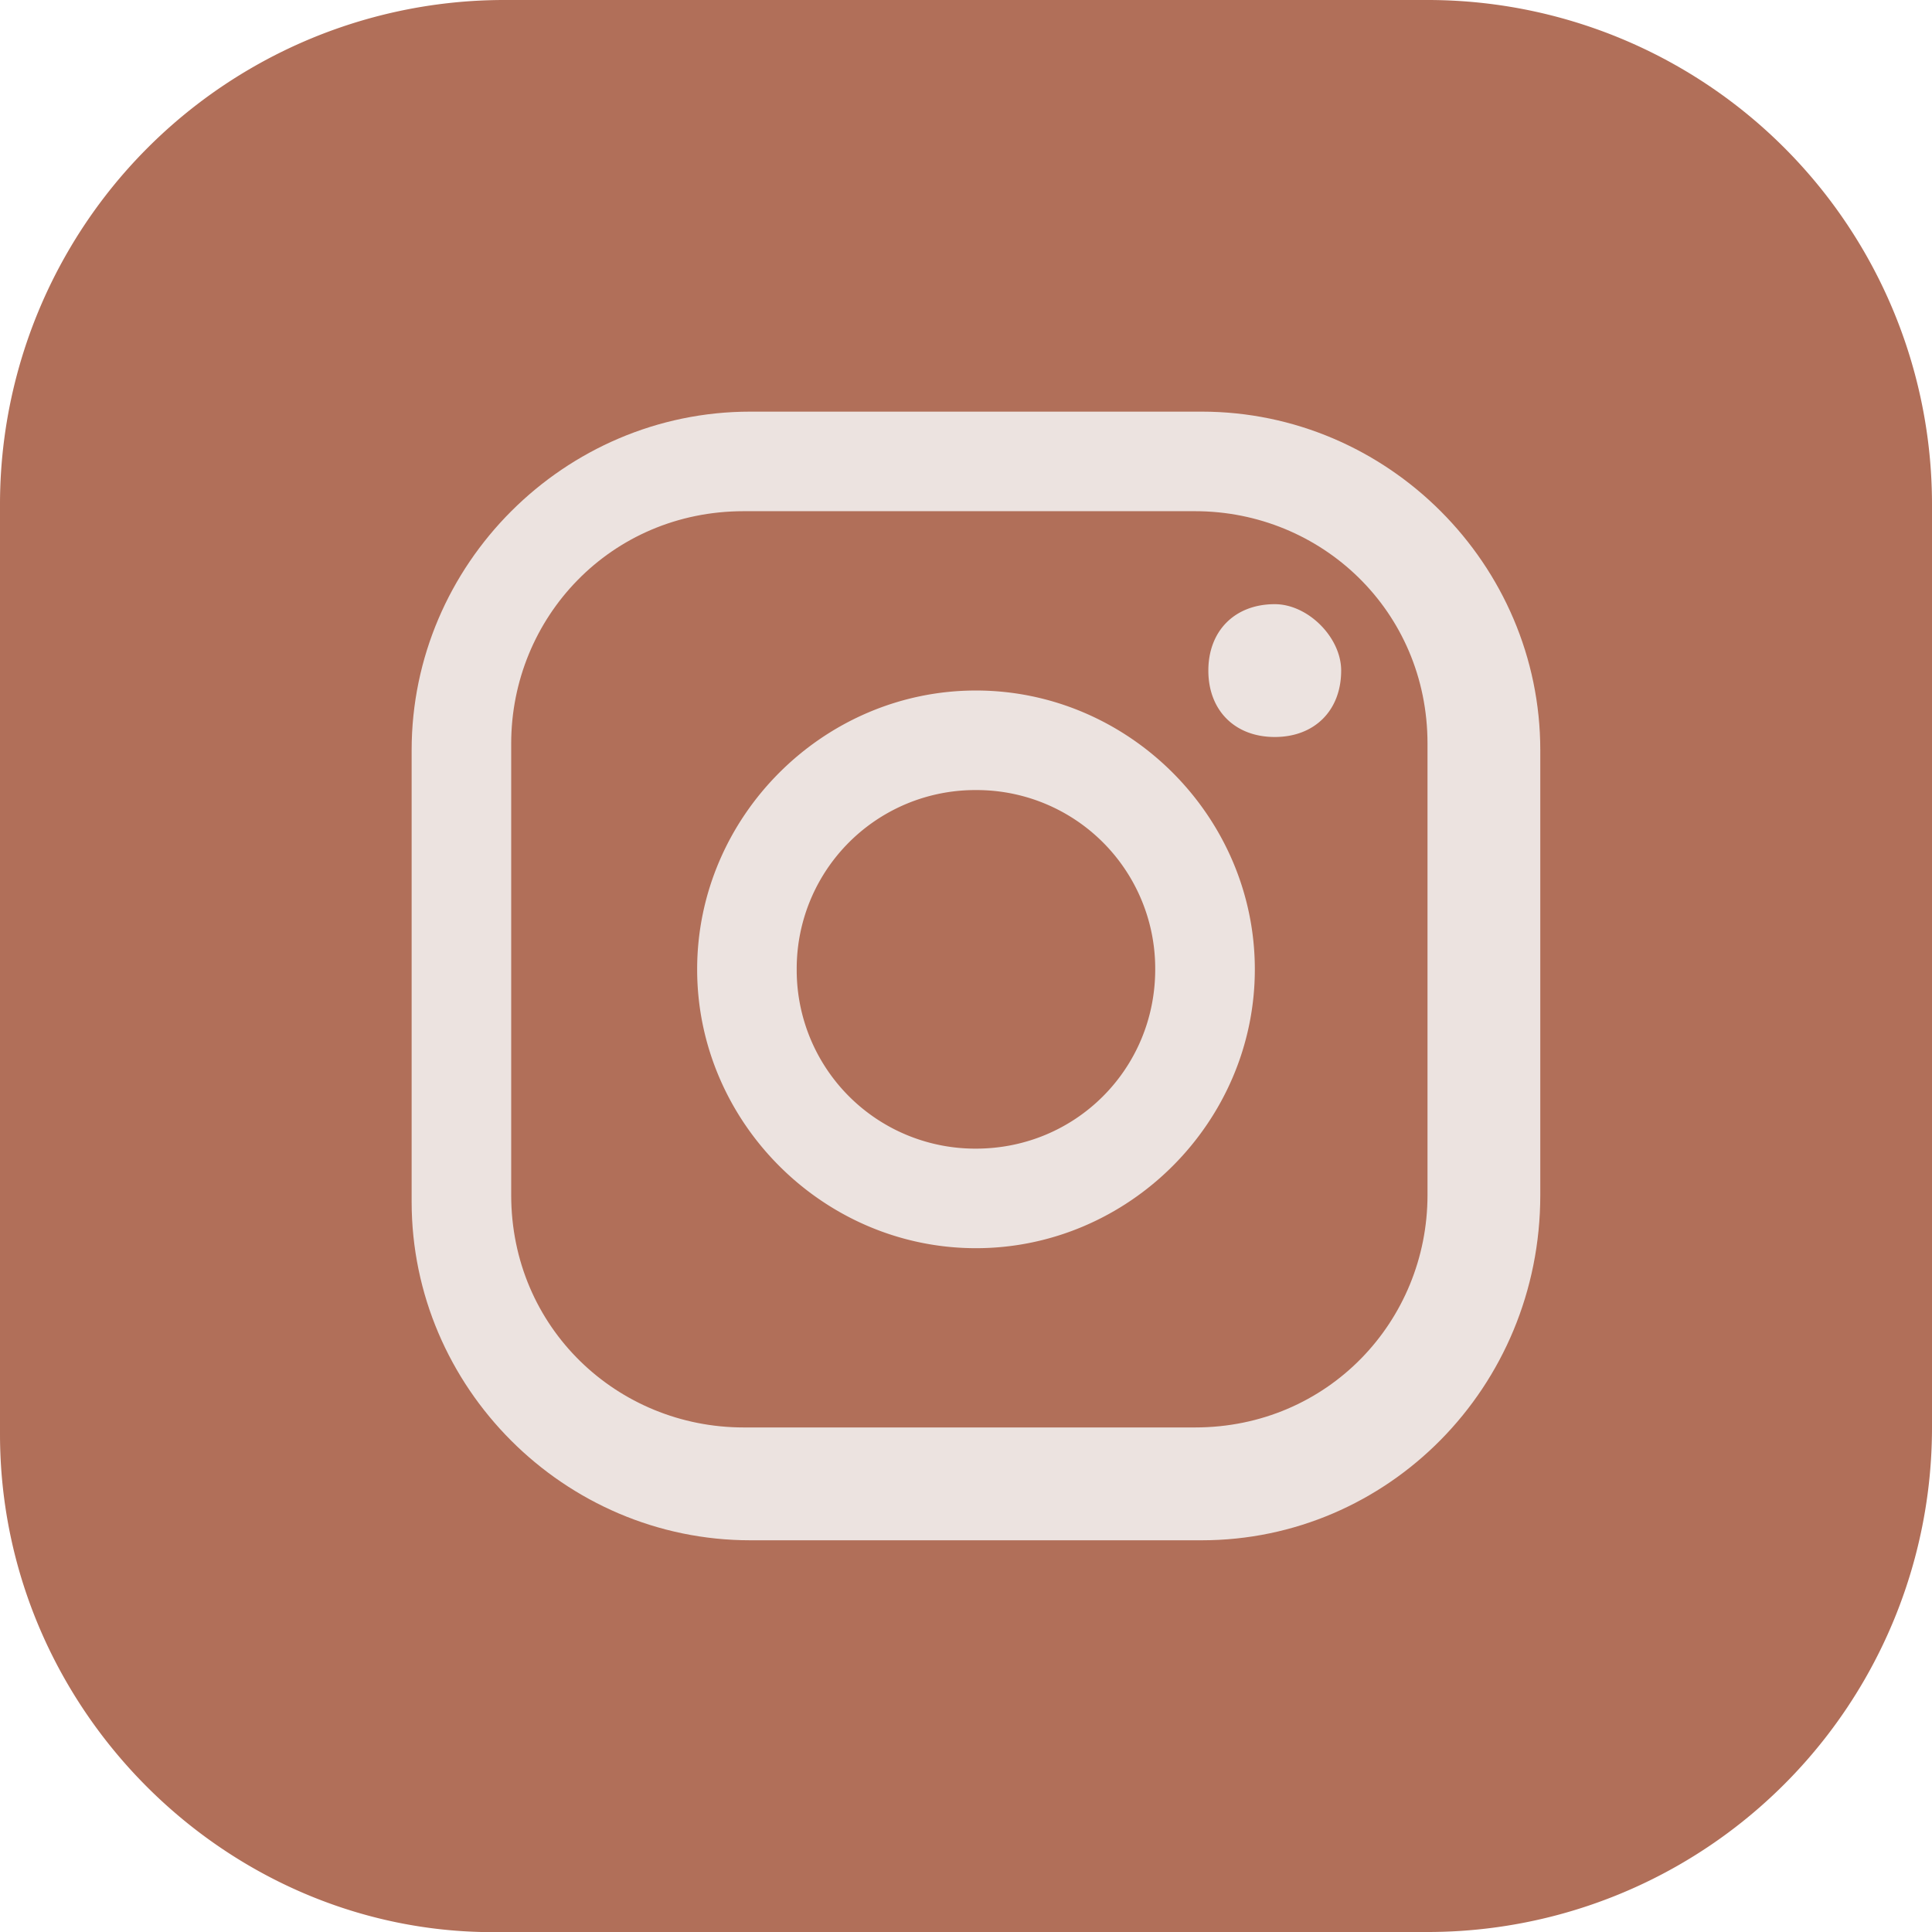
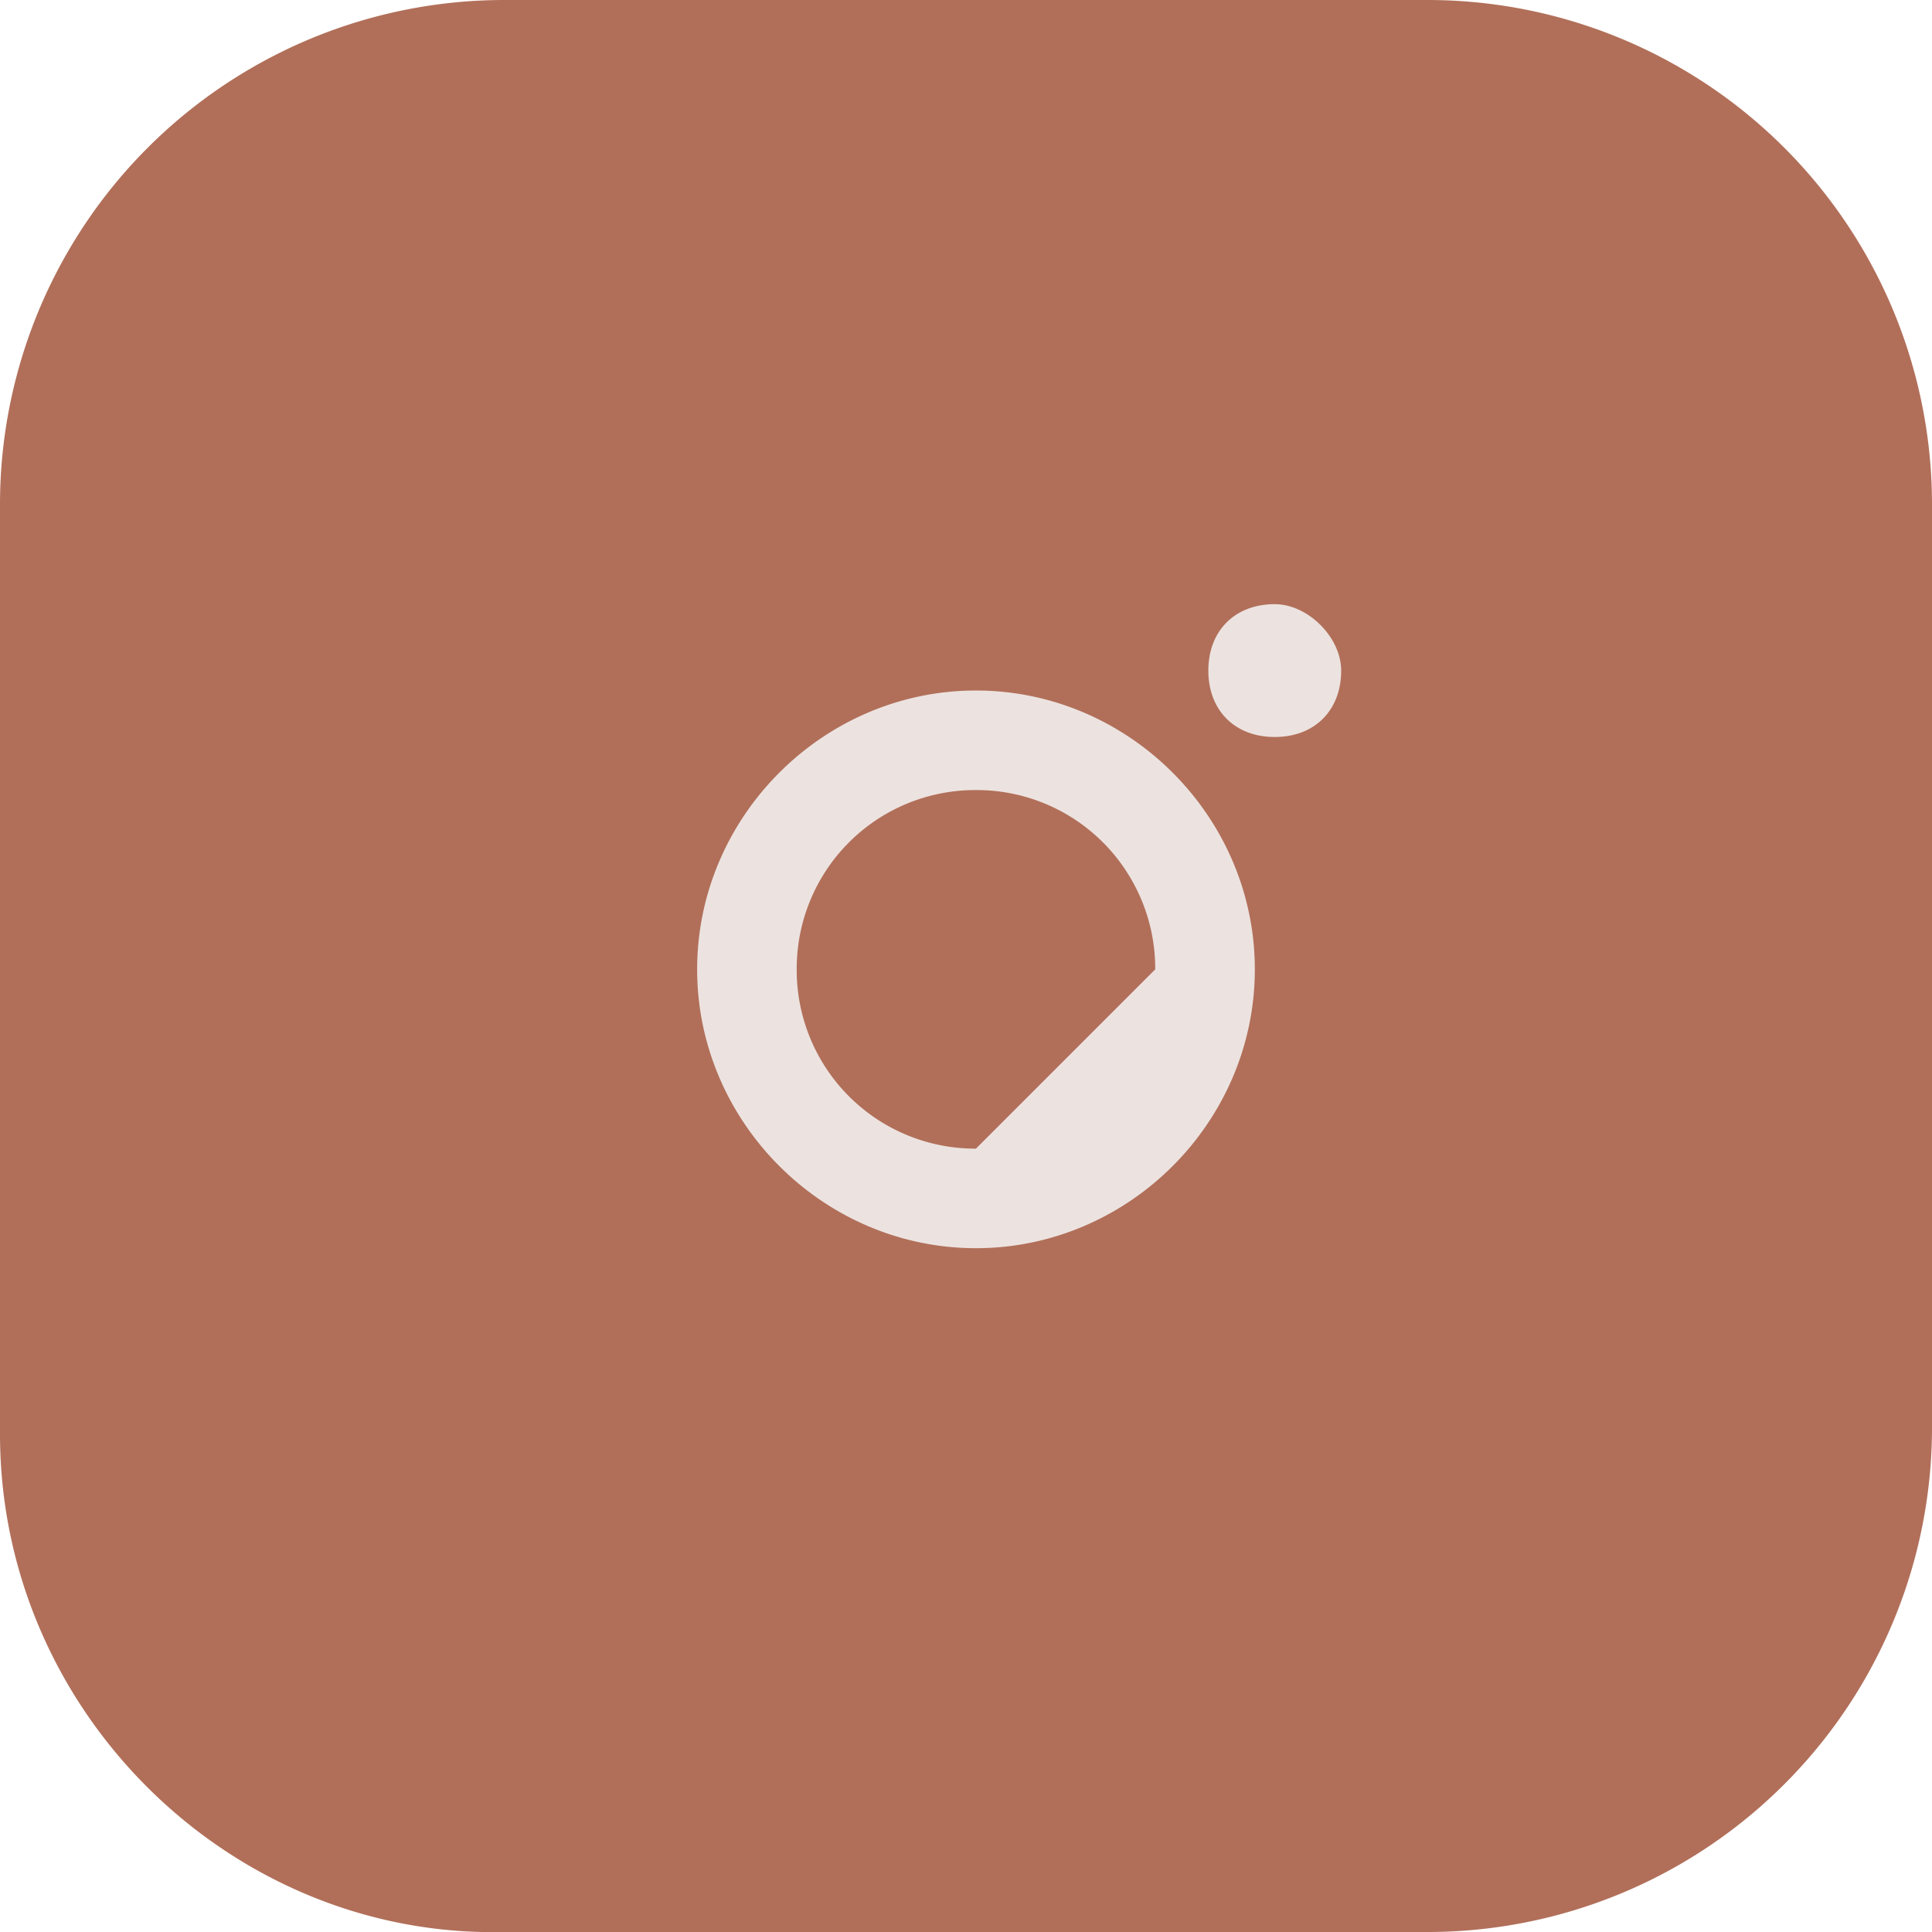
<svg xmlns="http://www.w3.org/2000/svg" width="32" height="32" fill="none">
  <path d="M0 23.753V8.357A8.354 8.354 0 018.357 0h15.286A8.354 8.354 0 0132 8.357v15.286A8.354 8.354 0 0123.643 32H8.357C3.85 32.11 0 28.371 0 23.753z" fill="#B16F59" />
  <g fill="#ECE3E0">
-     <path d="M21.114 10.007c-.66 0-1.1.44-1.1 1.1 0 .66.44 1.1 1.1 1.1.66 0 1.1-.44 1.1-1.1 0-.55-.55-1.1-1.1-1.1zm-4.949 1.43c-2.529 0-4.618 2.09-4.618 4.619s2.09 4.618 4.618 4.618c2.53 0 4.619-2.09 4.619-4.618 0-2.53-2.09-4.619-4.619-4.619zm0 7.588a2.957 2.957 0 01-2.969-2.97 2.957 2.957 0 012.97-2.969 2.957 2.957 0 012.968 2.97c0 1.65-1.32 2.969-2.969 2.969z" />
-     <path d="M19.904 25.512h-7.477c-3.08 0-5.609-2.53-5.609-5.608v-7.478c0-3.079 2.53-5.608 5.609-5.608h7.477c3.08 0 5.608 2.53 5.608 5.608v7.368c0 3.189-2.529 5.718-5.608 5.718zM12.317 8.467c-2.2 0-3.85 1.76-3.85 3.85v7.477c0 2.2 1.76 3.849 3.85 3.849h7.477c2.2 0 3.85-1.76 3.85-3.85v-7.477c0-2.2-1.76-3.849-3.85-3.849h-7.477z" />
+     <path d="M21.114 10.007c-.66 0-1.1.44-1.1 1.1 0 .66.44 1.1 1.1 1.1.66 0 1.1-.44 1.1-1.1 0-.55-.55-1.1-1.1-1.1zm-4.949 1.43c-2.529 0-4.618 2.09-4.618 4.619s2.09 4.618 4.618 4.618c2.53 0 4.619-2.09 4.619-4.618 0-2.53-2.09-4.619-4.619-4.619zm0 7.588a2.957 2.957 0 01-2.969-2.97 2.957 2.957 0 012.97-2.969 2.957 2.957 0 012.968 2.97z" />
  </g>
</svg>